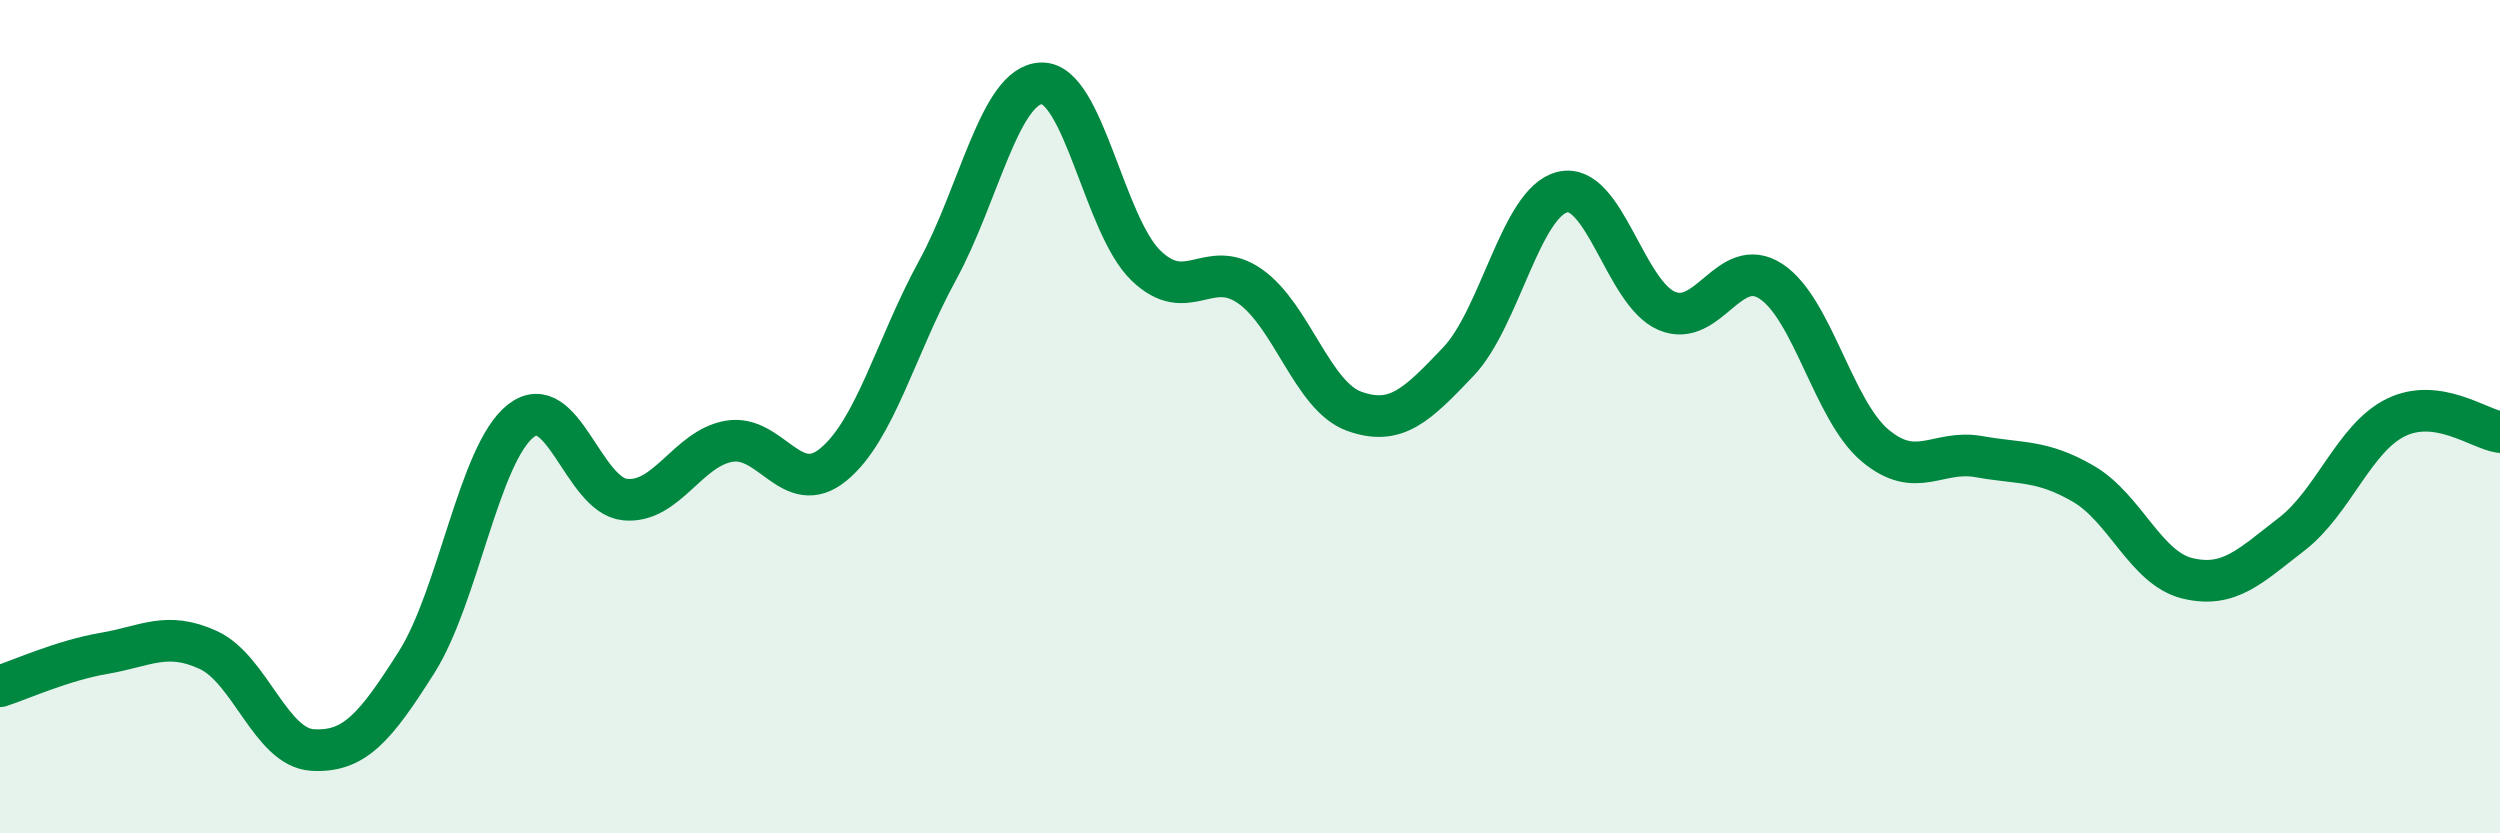
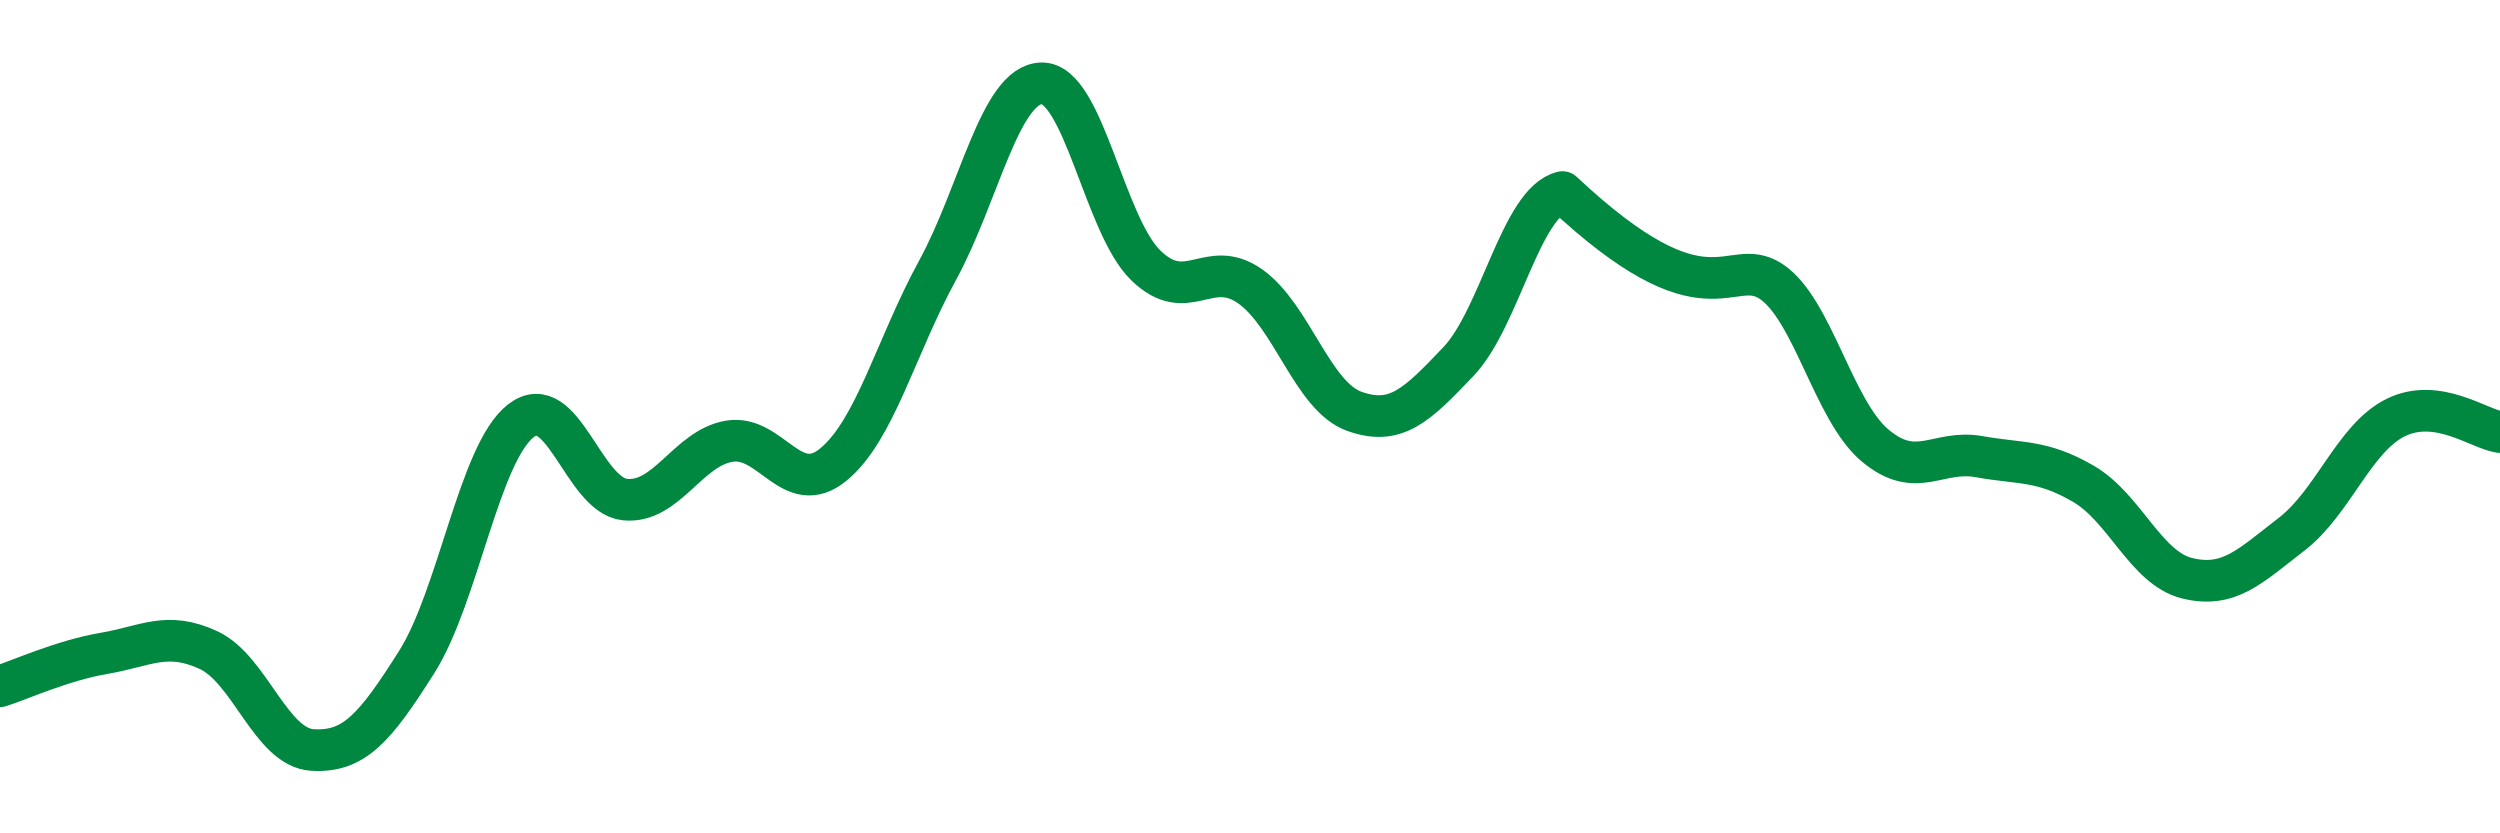
<svg xmlns="http://www.w3.org/2000/svg" width="60" height="20" viewBox="0 0 60 20">
-   <path d="M 0,16.47 C 0.5,16.31 1.5,15.85 2.5,15.68 C 3.5,15.51 4,15.14 5,15.6 C 6,16.06 6.5,17.94 7.5,18 C 8.5,18.06 9,17.47 10,15.89 C 11,14.31 11.5,10.88 12.5,10.1 C 13.5,9.32 14,11.89 15,11.99 C 16,12.09 16.5,10.76 17.5,10.59 C 18.5,10.42 19,11.97 20,11.15 C 21,10.33 21.5,8.32 22.5,6.49 C 23.5,4.66 24,2.02 25,2 C 26,1.98 26.5,5.4 27.5,6.37 C 28.5,7.34 29,6.17 30,6.87 C 31,7.57 31.5,9.51 32.5,9.87 C 33.5,10.23 34,9.73 35,8.68 C 36,7.63 36.5,4.85 37.5,4.61 C 38.5,4.37 39,7.03 40,7.46 C 41,7.89 41.5,6.1 42.5,6.75 C 43.5,7.4 44,9.85 45,10.69 C 46,11.53 46.5,10.78 47.5,10.96 C 48.5,11.14 49,11.03 50,11.61 C 51,12.19 51.5,13.64 52.5,13.88 C 53.5,14.12 54,13.59 55,12.82 C 56,12.05 56.5,10.51 57.5,10.02 C 58.5,9.53 59.5,10.3 60,10.37L60 20L0 20Z" fill="#008740" opacity="0.1" stroke-linecap="round" stroke-linejoin="round" />
-   <path d="M 0,16.47 C 0.5,16.31 1.5,15.85 2.5,15.68 C 3.5,15.51 4,15.14 5,15.6 C 6,16.06 6.5,17.94 7.5,18 C 8.5,18.06 9,17.47 10,15.89 C 11,14.31 11.5,10.88 12.5,10.1 C 13.5,9.32 14,11.89 15,11.99 C 16,12.09 16.5,10.76 17.5,10.59 C 18.5,10.42 19,11.97 20,11.15 C 21,10.33 21.5,8.32 22.5,6.49 C 23.5,4.66 24,2.02 25,2 C 26,1.98 26.5,5.4 27.5,6.37 C 28.5,7.34 29,6.17 30,6.87 C 31,7.57 31.5,9.51 32.5,9.87 C 33.5,10.23 34,9.73 35,8.68 C 36,7.63 36.5,4.85 37.5,4.61 C 38.5,4.37 39,7.03 40,7.46 C 41,7.89 41.5,6.1 42.5,6.75 C 43.5,7.4 44,9.85 45,10.69 C 46,11.53 46.5,10.78 47.5,10.96 C 48.5,11.14 49,11.03 50,11.61 C 51,12.19 51.5,13.64 52.5,13.88 C 53.5,14.12 54,13.59 55,12.82 C 56,12.05 56.5,10.51 57.5,10.02 C 58.5,9.53 59.5,10.3 60,10.37" stroke="#008740" stroke-width="1" fill="none" stroke-linecap="round" stroke-linejoin="round" />
+   <path d="M 0,16.47 C 0.5,16.31 1.5,15.85 2.5,15.68 C 3.5,15.51 4,15.14 5,15.6 C 6,16.06 6.5,17.94 7.5,18 C 8.5,18.06 9,17.47 10,15.89 C 11,14.31 11.5,10.88 12.5,10.1 C 13.5,9.32 14,11.89 15,11.99 C 16,12.09 16.5,10.76 17.5,10.59 C 18.5,10.42 19,11.97 20,11.15 C 21,10.33 21.5,8.32 22.5,6.49 C 23.5,4.66 24,2.02 25,2 C 26,1.98 26.5,5.4 27.5,6.37 C 28.5,7.34 29,6.17 30,6.87 C 31,7.57 31.5,9.51 32.5,9.87 C 33.5,10.23 34,9.73 35,8.68 C 36,7.63 36.5,4.85 37.5,4.61 C 41,7.89 41.5,6.1 42.5,6.75 C 43.5,7.4 44,9.85 45,10.69 C 46,11.53 46.5,10.78 47.5,10.96 C 48.5,11.14 49,11.03 50,11.61 C 51,12.19 51.5,13.64 52.5,13.88 C 53.5,14.12 54,13.59 55,12.82 C 56,12.05 56.5,10.51 57.5,10.02 C 58.5,9.53 59.5,10.3 60,10.37" stroke="#008740" stroke-width="1" fill="none" stroke-linecap="round" stroke-linejoin="round" />
</svg>